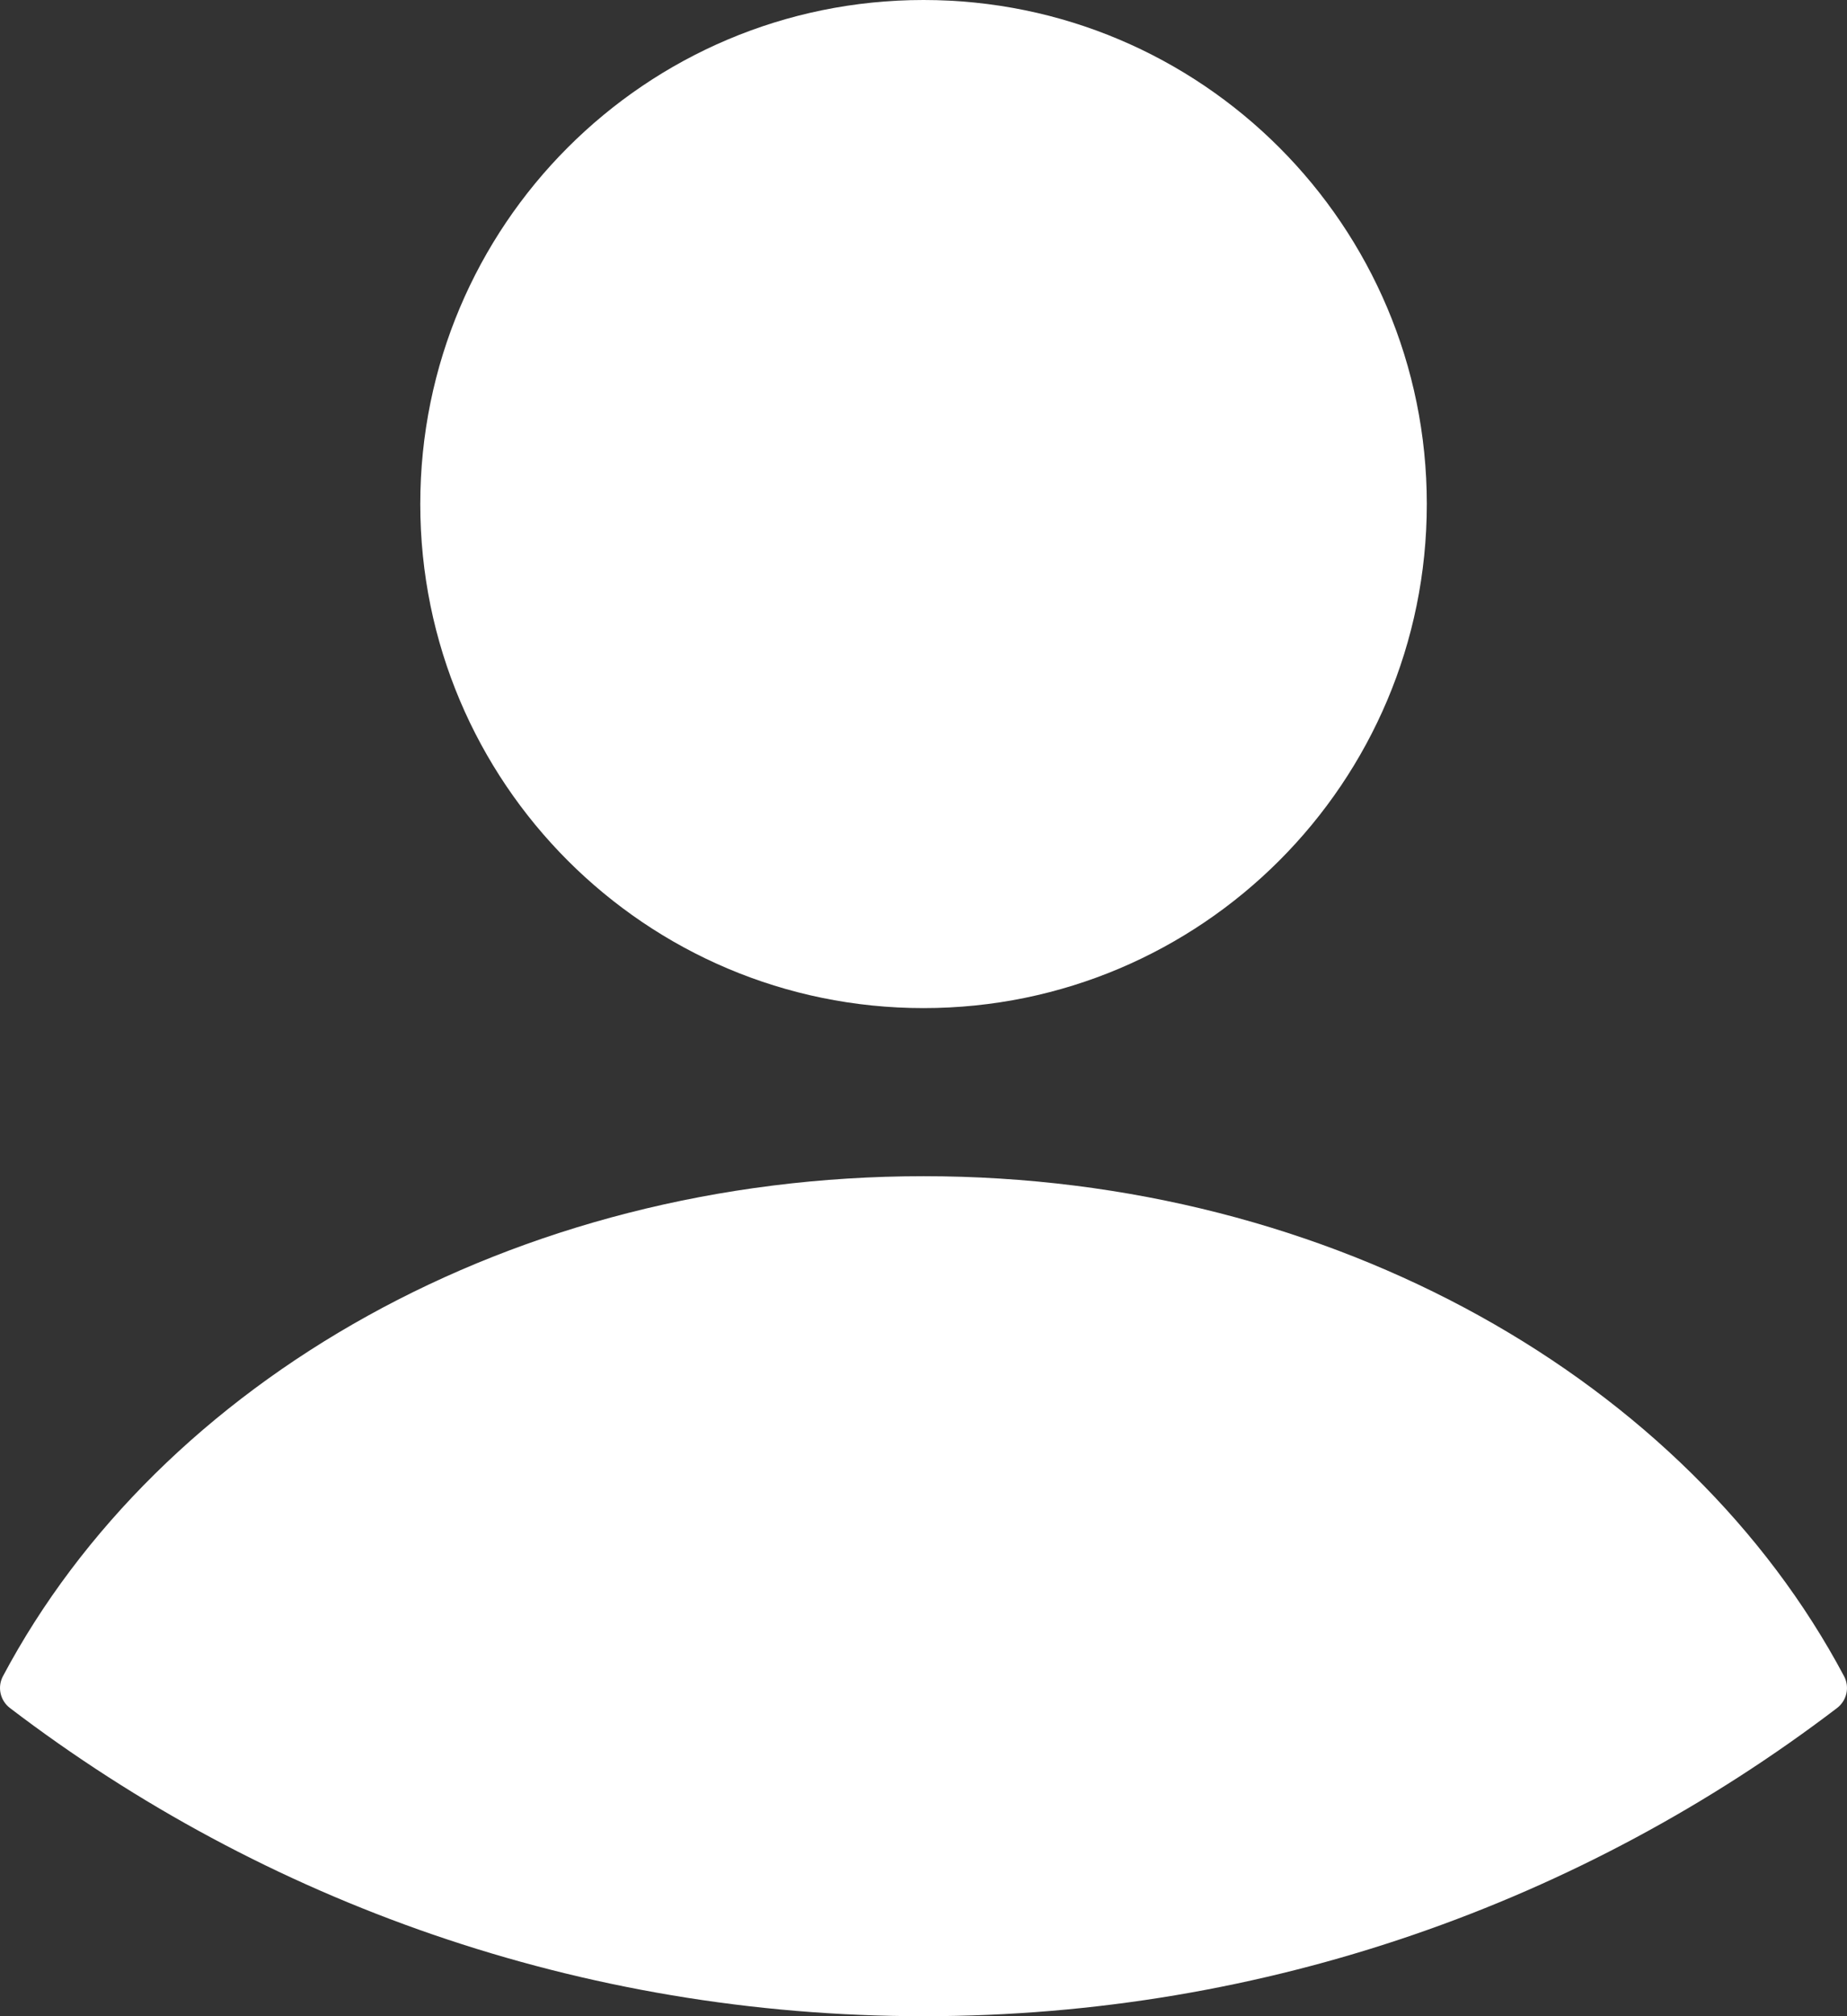
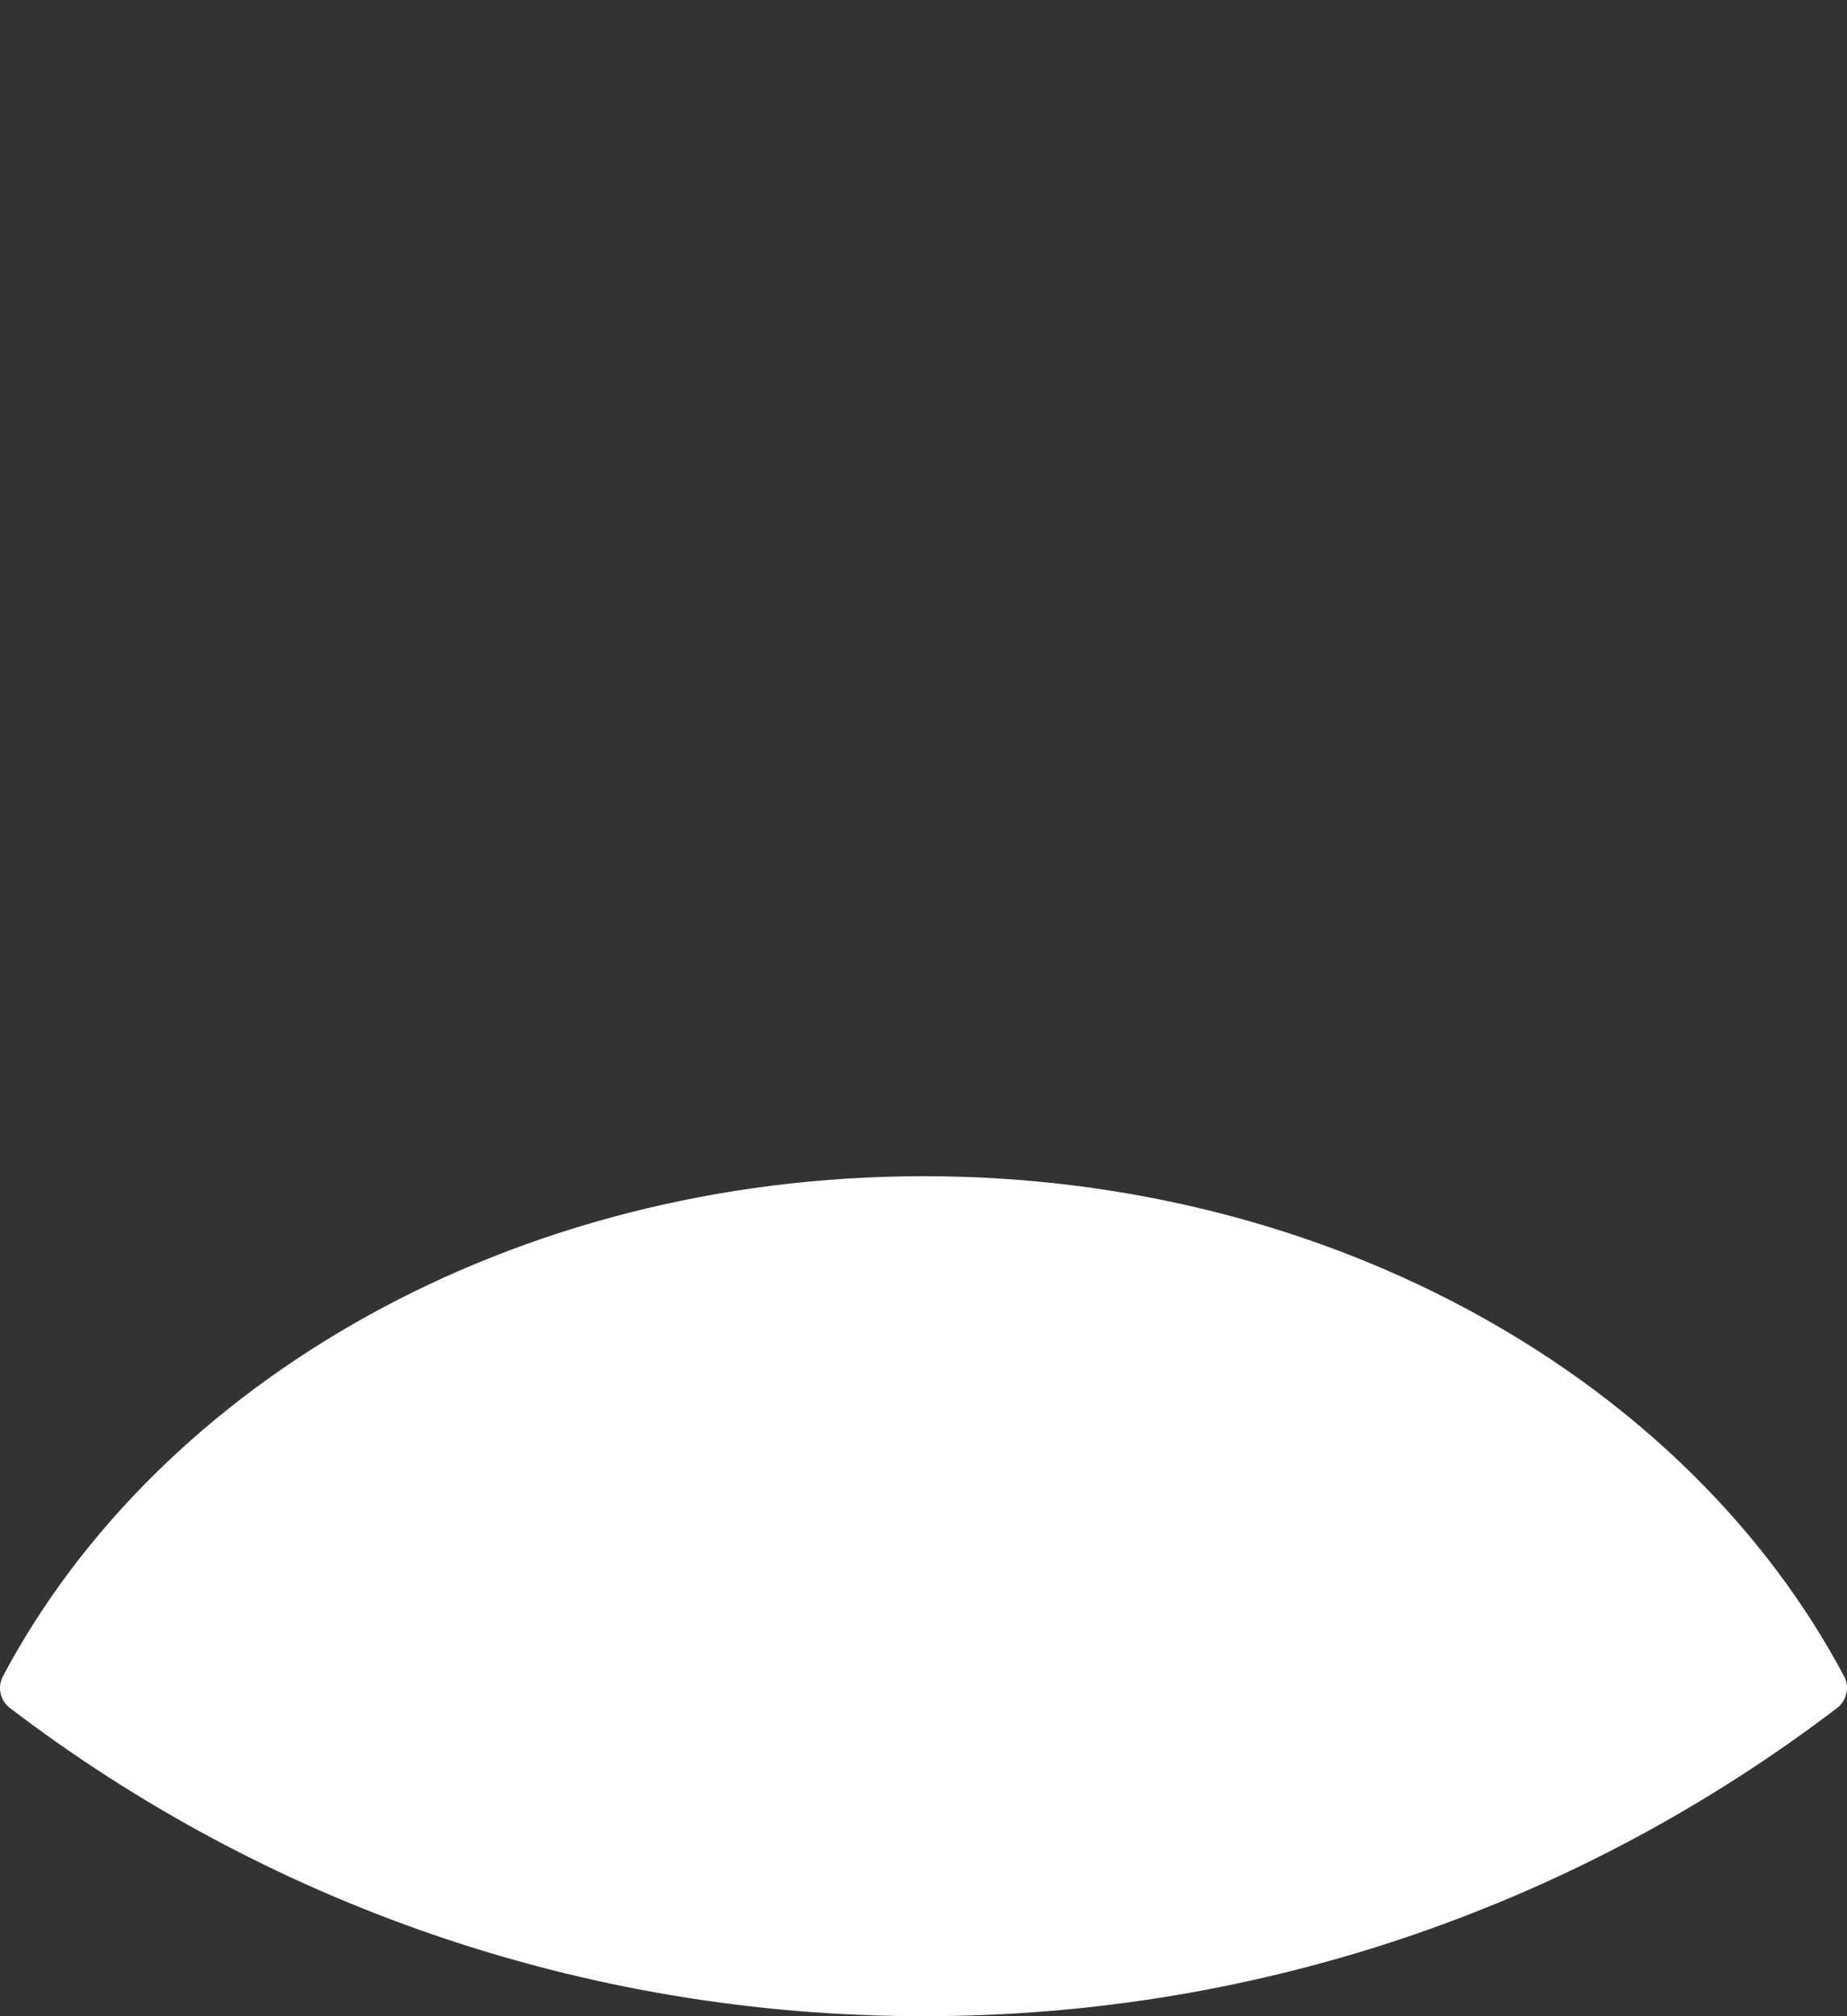
<svg xmlns="http://www.w3.org/2000/svg" width="22" height="24" viewBox="0 0 22 24" fill="none">
  <rect x="0" y="0" width="22" height="24" fill="#333333" stroke="none" />
-   <path d="M16.995 6C16.995 9.314 14.311 12 11 12C7.689 12 5.006 9.314 5.006 6C5.006 2.686 7.689 0 11 0C14.311 0 16.995 2.686 16.995 6Z" fill="white" />
  <path d="M11.001 14.001C15.895 14.001 20.102 16.447 21.965 19.953C22.034 20.083 21.998 20.243 21.881 20.332C18.86 22.633 15.09 24 11.001 24C6.911 24 3.14 22.634 0.119 20.332C0.002 20.243 -0.034 20.083 0.035 19.953C1.898 16.447 6.106 14.001 11.001 14.001Z" fill="white" />
</svg>